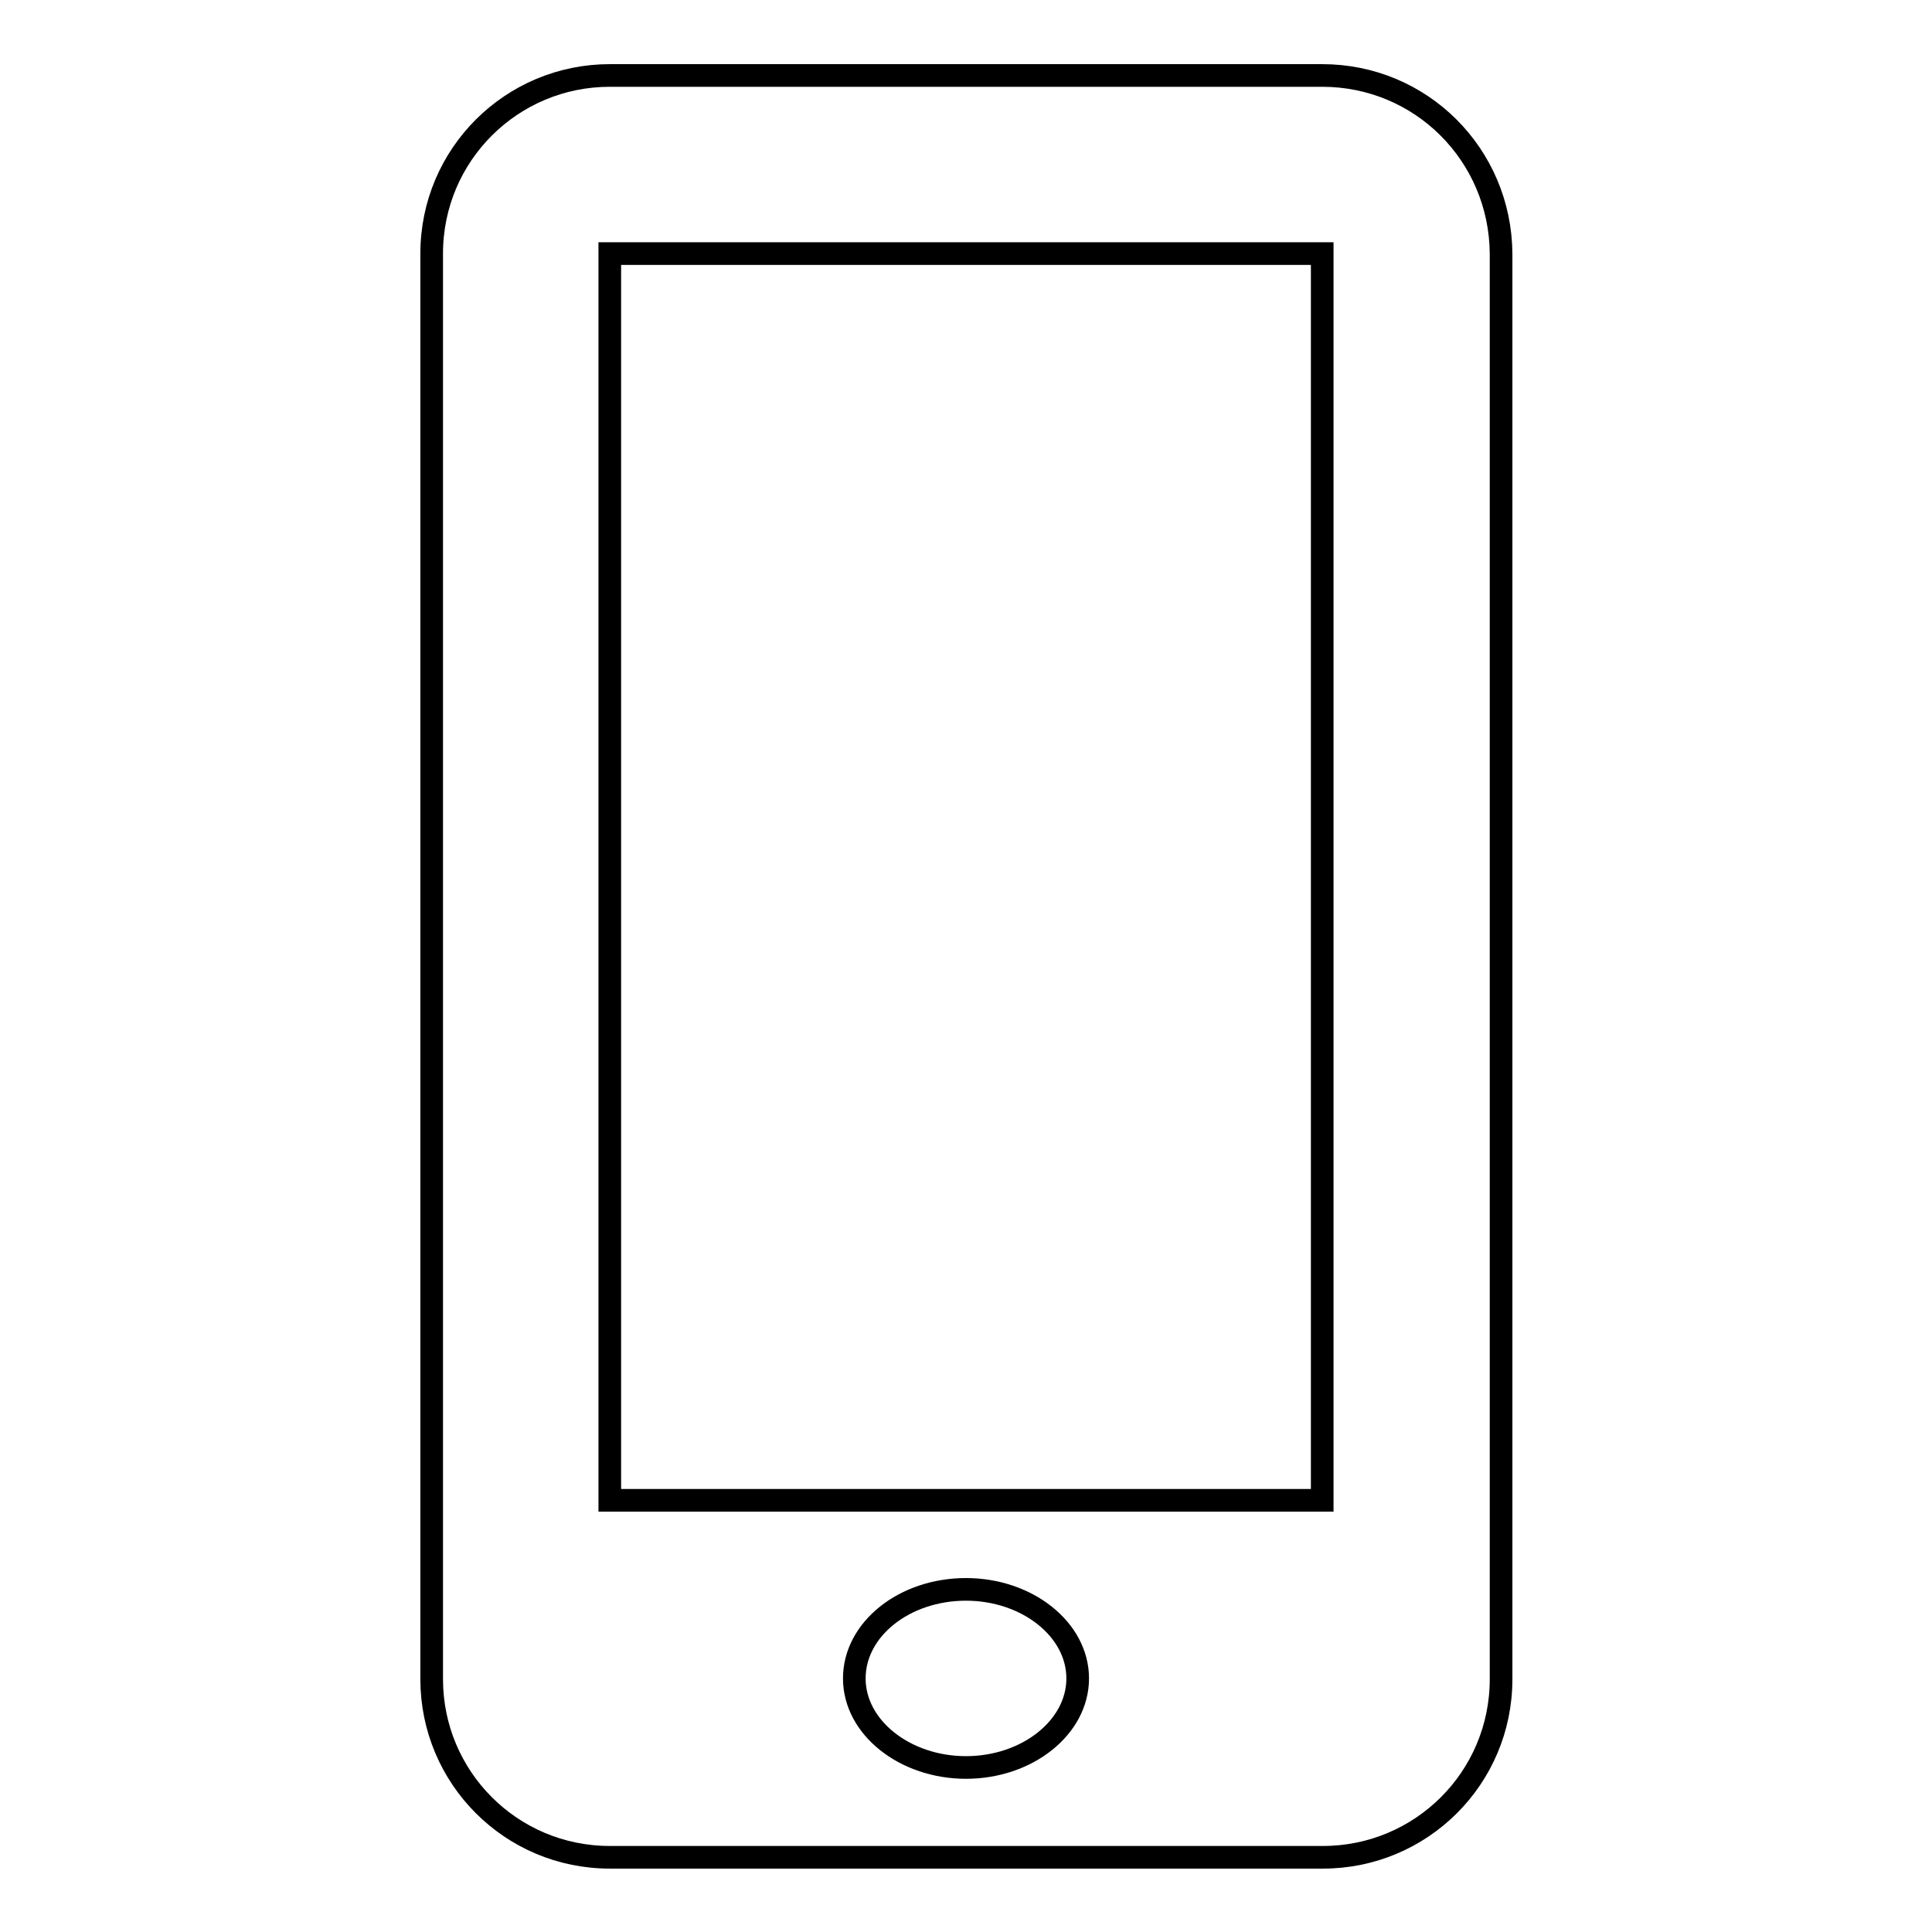
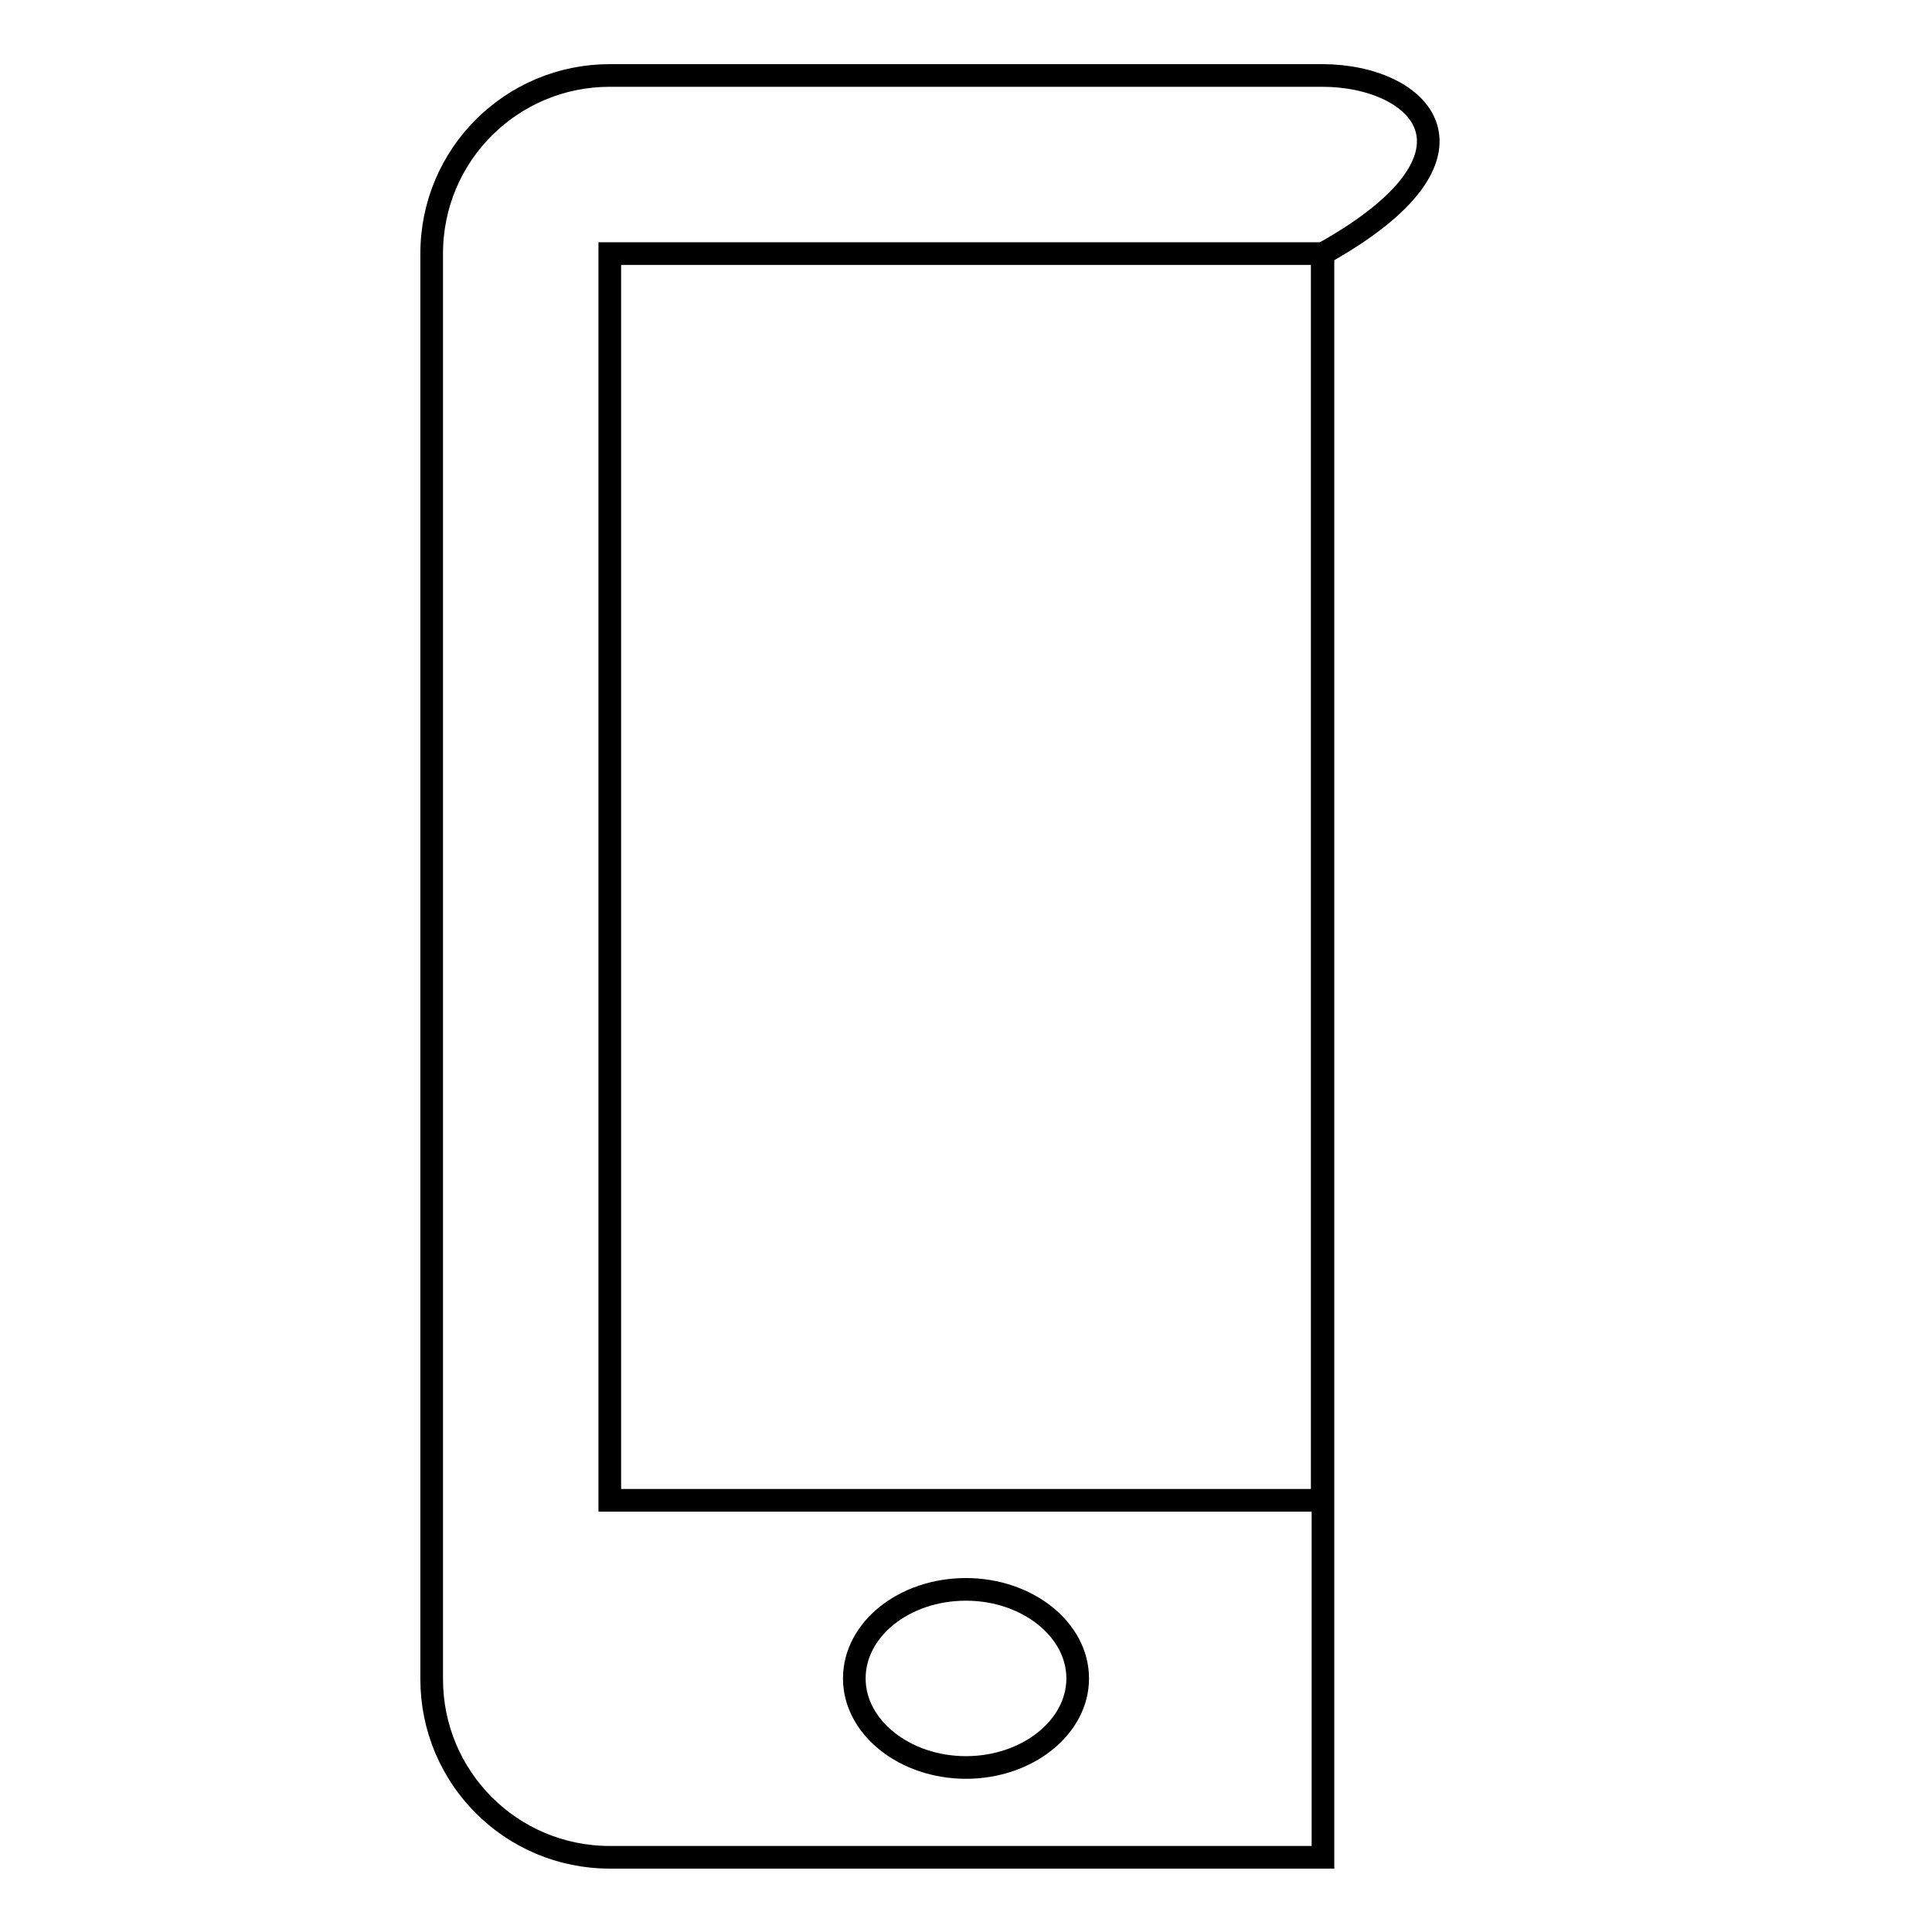
<svg xmlns="http://www.w3.org/2000/svg" version="1.1" x="0px" y="0px" viewBox="0 0 256 256" enable-background="new 0 0 256 256" xml:space="preserve">
  <g>
    <g>
      <g>
-         <path stroke-width="3" fill-opacity="0" stroke="#000000" d="M175.2,10H80.8c-13,0-23.6,10.5-23.6,23.6v188.9c0,13,10.5,23.6,23.6,23.6h94.5c13,0,23.6-10.5,23.6-23.6V33.6C198.8,20.5,188.3,10,175.2,10L175.2,10z M128,234.2c-8.1,0-14.8-5.3-14.8-11.8s6.6-11.8,14.8-11.8c8.1,0,14.8,5.3,14.8,11.8S136.1,234.2,128,234.2z M175.2,198.8H80.8V33.6h94.4V198.8z" />
+         <path stroke-width="3" fill-opacity="0" stroke="#000000" d="M175.2,10H80.8c-13,0-23.6,10.5-23.6,23.6v188.9c0,13,10.5,23.6,23.6,23.6h94.5V33.6C198.8,20.5,188.3,10,175.2,10L175.2,10z M128,234.2c-8.1,0-14.8-5.3-14.8-11.8s6.6-11.8,14.8-11.8c8.1,0,14.8,5.3,14.8,11.8S136.1,234.2,128,234.2z M175.2,198.8H80.8V33.6h94.4V198.8z" />
      </g>
    </g>
  </g>
</svg>